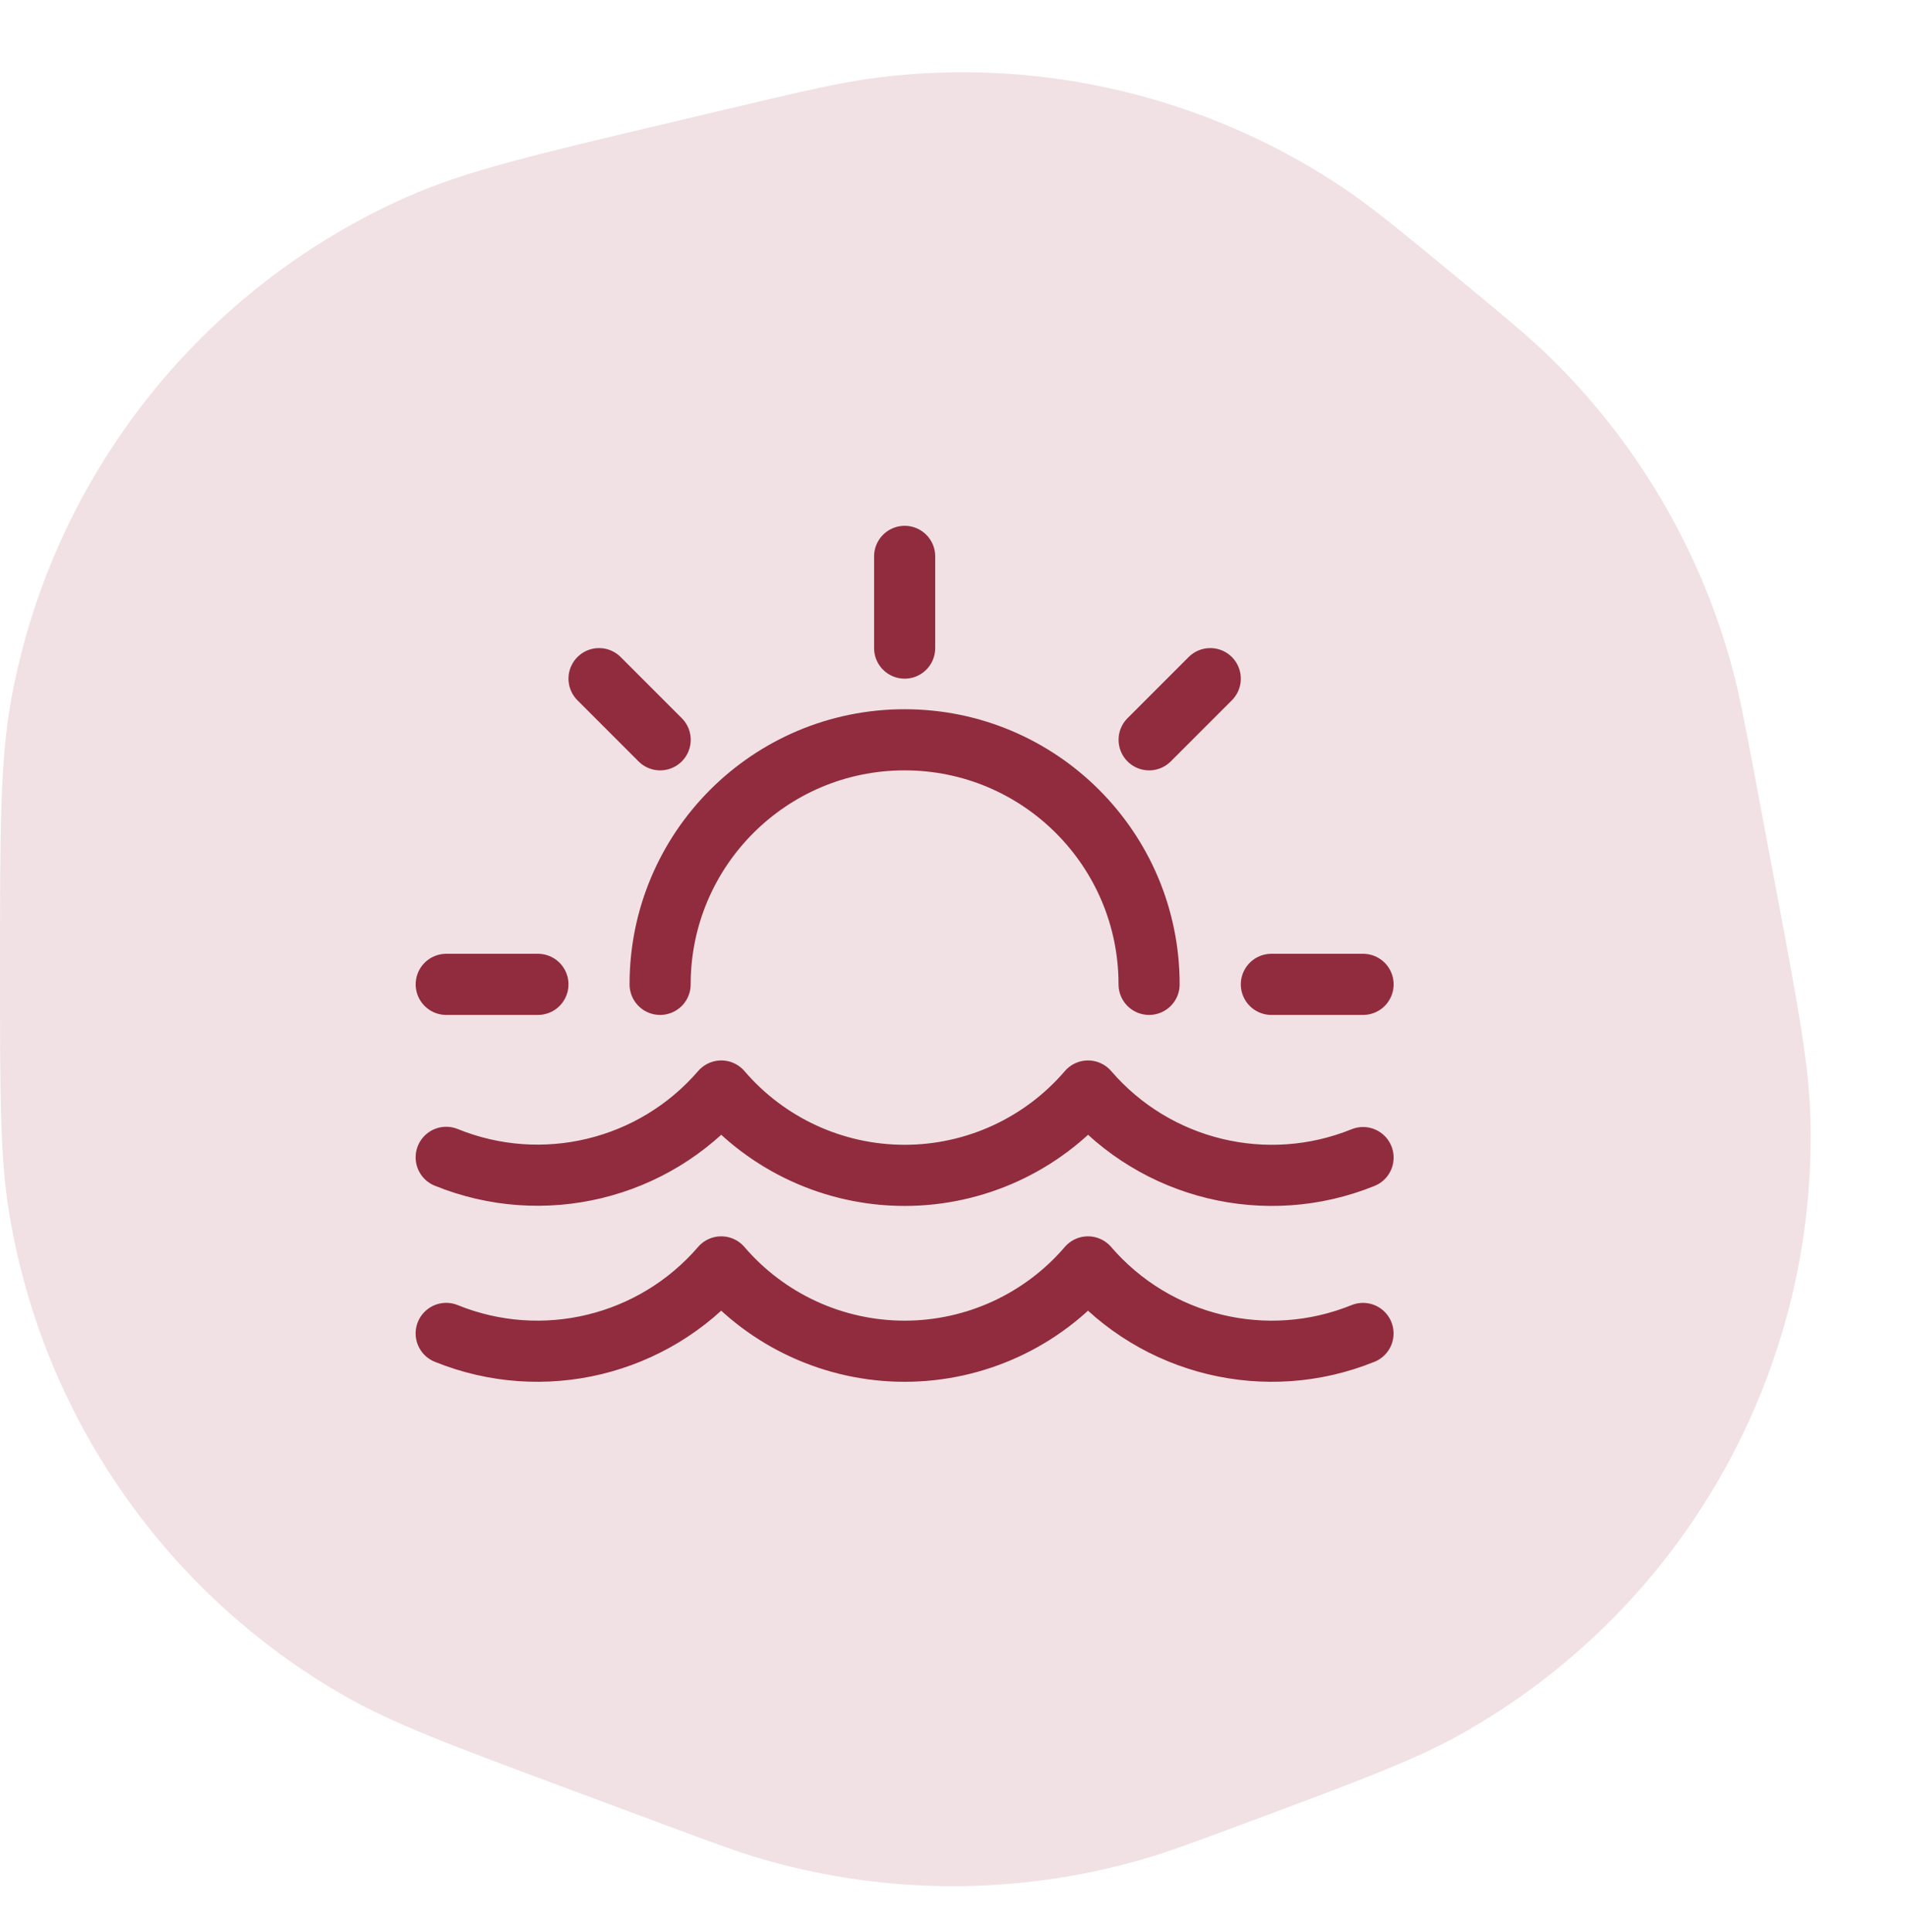
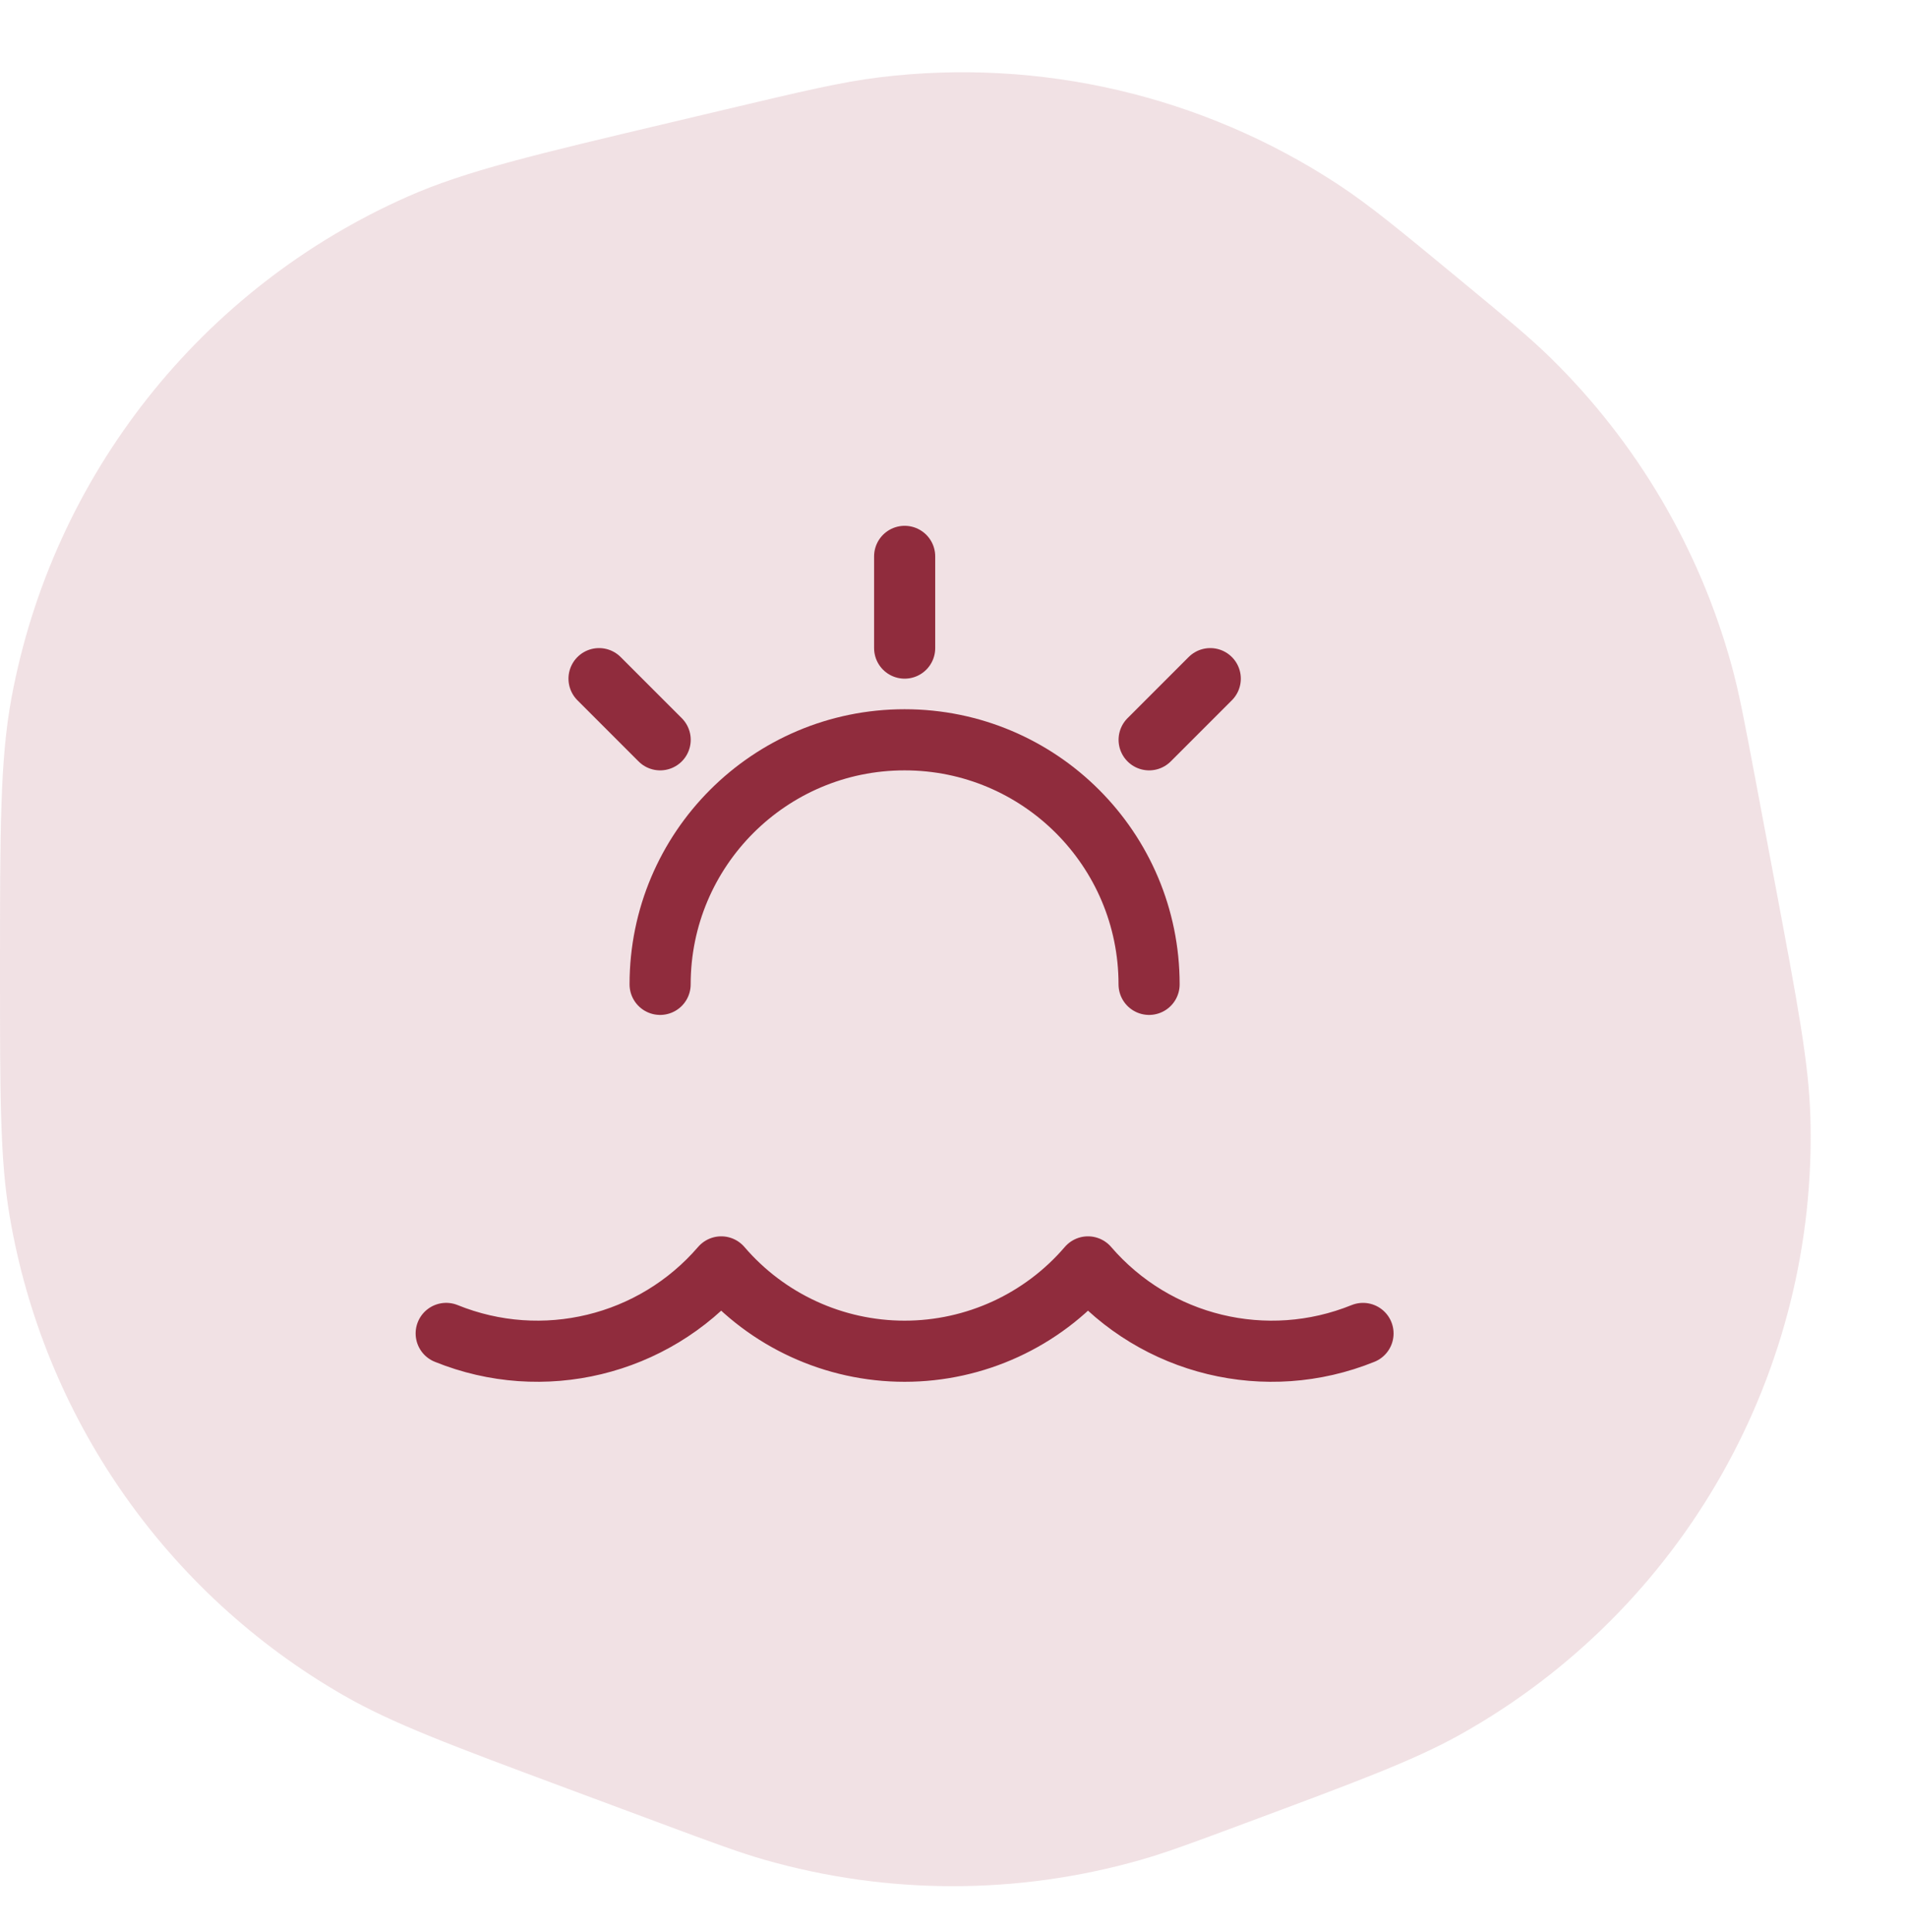
<svg xmlns="http://www.w3.org/2000/svg" width="78" height="79" viewBox="0 0 78 79" fill="none">
  <path opacity="0.15" d="M29.667 4.478C32.846 3.725 34.435 3.349 35.978 3.161C42.54 2.359 49.175 3.906 54.707 7.526C56.007 8.377 57.266 9.418 59.785 11.498V11.498C61.636 13.028 62.562 13.793 63.398 14.609C66.939 18.07 69.5 22.408 70.818 27.181C71.129 28.307 71.351 29.487 71.796 31.848L72.606 36.151C73.522 41.02 73.981 43.454 74.047 45.637C74.363 56.058 68.864 65.791 59.775 70.898C57.871 71.968 55.549 72.832 50.906 74.559V74.559C48.766 75.356 47.696 75.754 46.629 76.057C41.623 77.481 36.32 77.481 31.314 76.057C30.247 75.754 29.177 75.356 27.036 74.559L23.232 73.144C18.443 71.362 16.048 70.471 14.025 69.306C6.775 65.13 1.772 57.931 0.387 49.679C6.10352e-05 47.377 6.10352e-05 44.822 6.10352e-05 39.713V39.713C6.10352e-05 33.952 6.10352e-05 31.072 0.469 28.542C2.156 19.445 8.228 11.768 16.692 8.031C19.046 6.992 21.849 6.328 27.454 5.002L29.667 4.478Z" fill="#A5384B" />
-   <path d="M55.752 47.333C51.806 48.932 47.28 47.837 44.502 44.611C42.625 46.8 39.885 48.06 37.002 48.06C34.118 48.06 31.379 46.8 29.502 44.611C26.721 47.835 22.194 48.926 18.25 47.323" stroke="#902C3D" stroke-width="2.5" stroke-linecap="round" stroke-linejoin="round" />
  <path d="M18.25 54.523C22.195 56.123 26.722 55.029 29.5 51.803C31.377 53.992 34.117 55.251 37 55.251C39.883 55.251 42.623 53.992 44.5 51.803C47.278 55.029 51.804 56.123 55.75 54.524" stroke="#902C3D" stroke-width="2.5" stroke-linecap="round" stroke-linejoin="round" />
  <path d="M27 40.25C27 34.727 31.477 30.25 37 30.25C42.523 30.25 47 34.727 47 40.25" stroke="#902C3D" stroke-width="2.5" stroke-linecap="round" stroke-linejoin="round" />
-   <path d="M22.002 40.25H18.252" stroke="#902C3D" stroke-width="2.5" stroke-linecap="round" stroke-linejoin="round" />
-   <path d="M55.752 40.25H52.002" stroke="#902C3D" stroke-width="2.5" stroke-linecap="round" stroke-linejoin="round" />
  <path d="M37.002 22.75V26.5" stroke="#902C3D" stroke-width="2.5" stroke-linecap="round" stroke-linejoin="round" />
  <path d="M47.002 30.25L49.502 27.75" stroke="#902C3D" stroke-width="2.5" stroke-linecap="round" stroke-linejoin="round" />
  <path d="M27.002 30.25L24.502 27.75" stroke="#902C3D" stroke-width="2.5" stroke-linecap="round" stroke-linejoin="round" />
</svg>